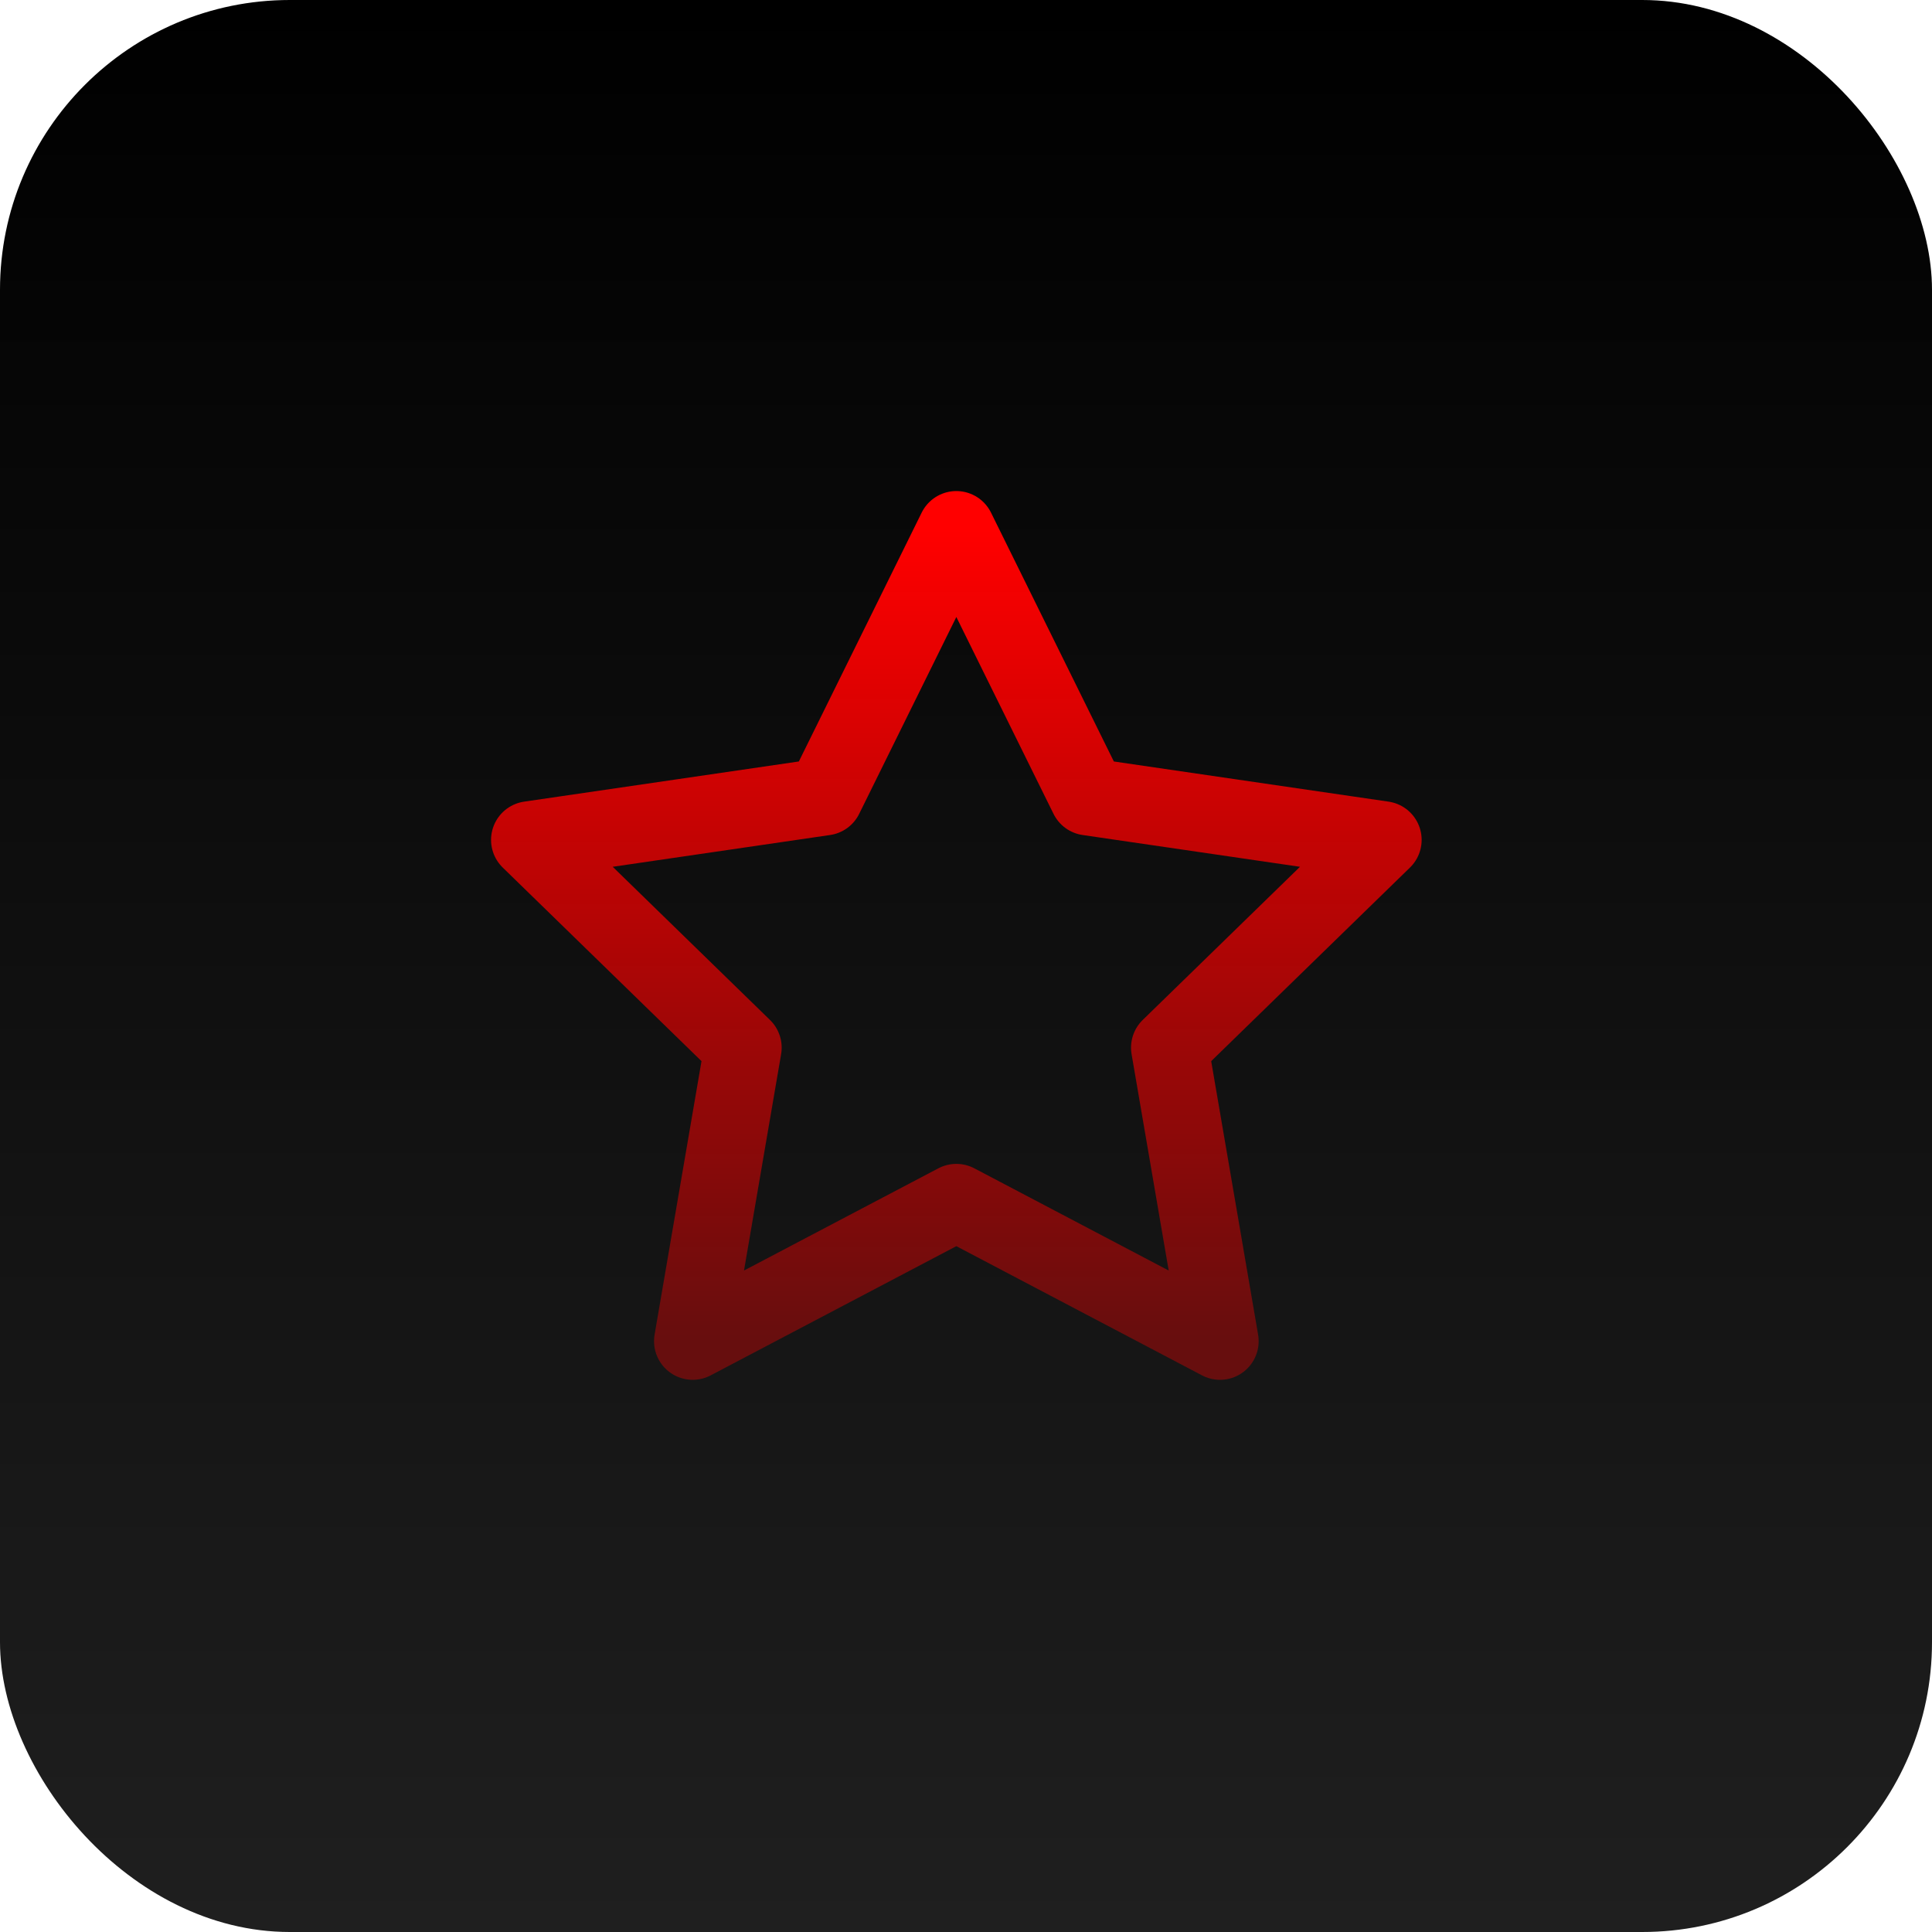
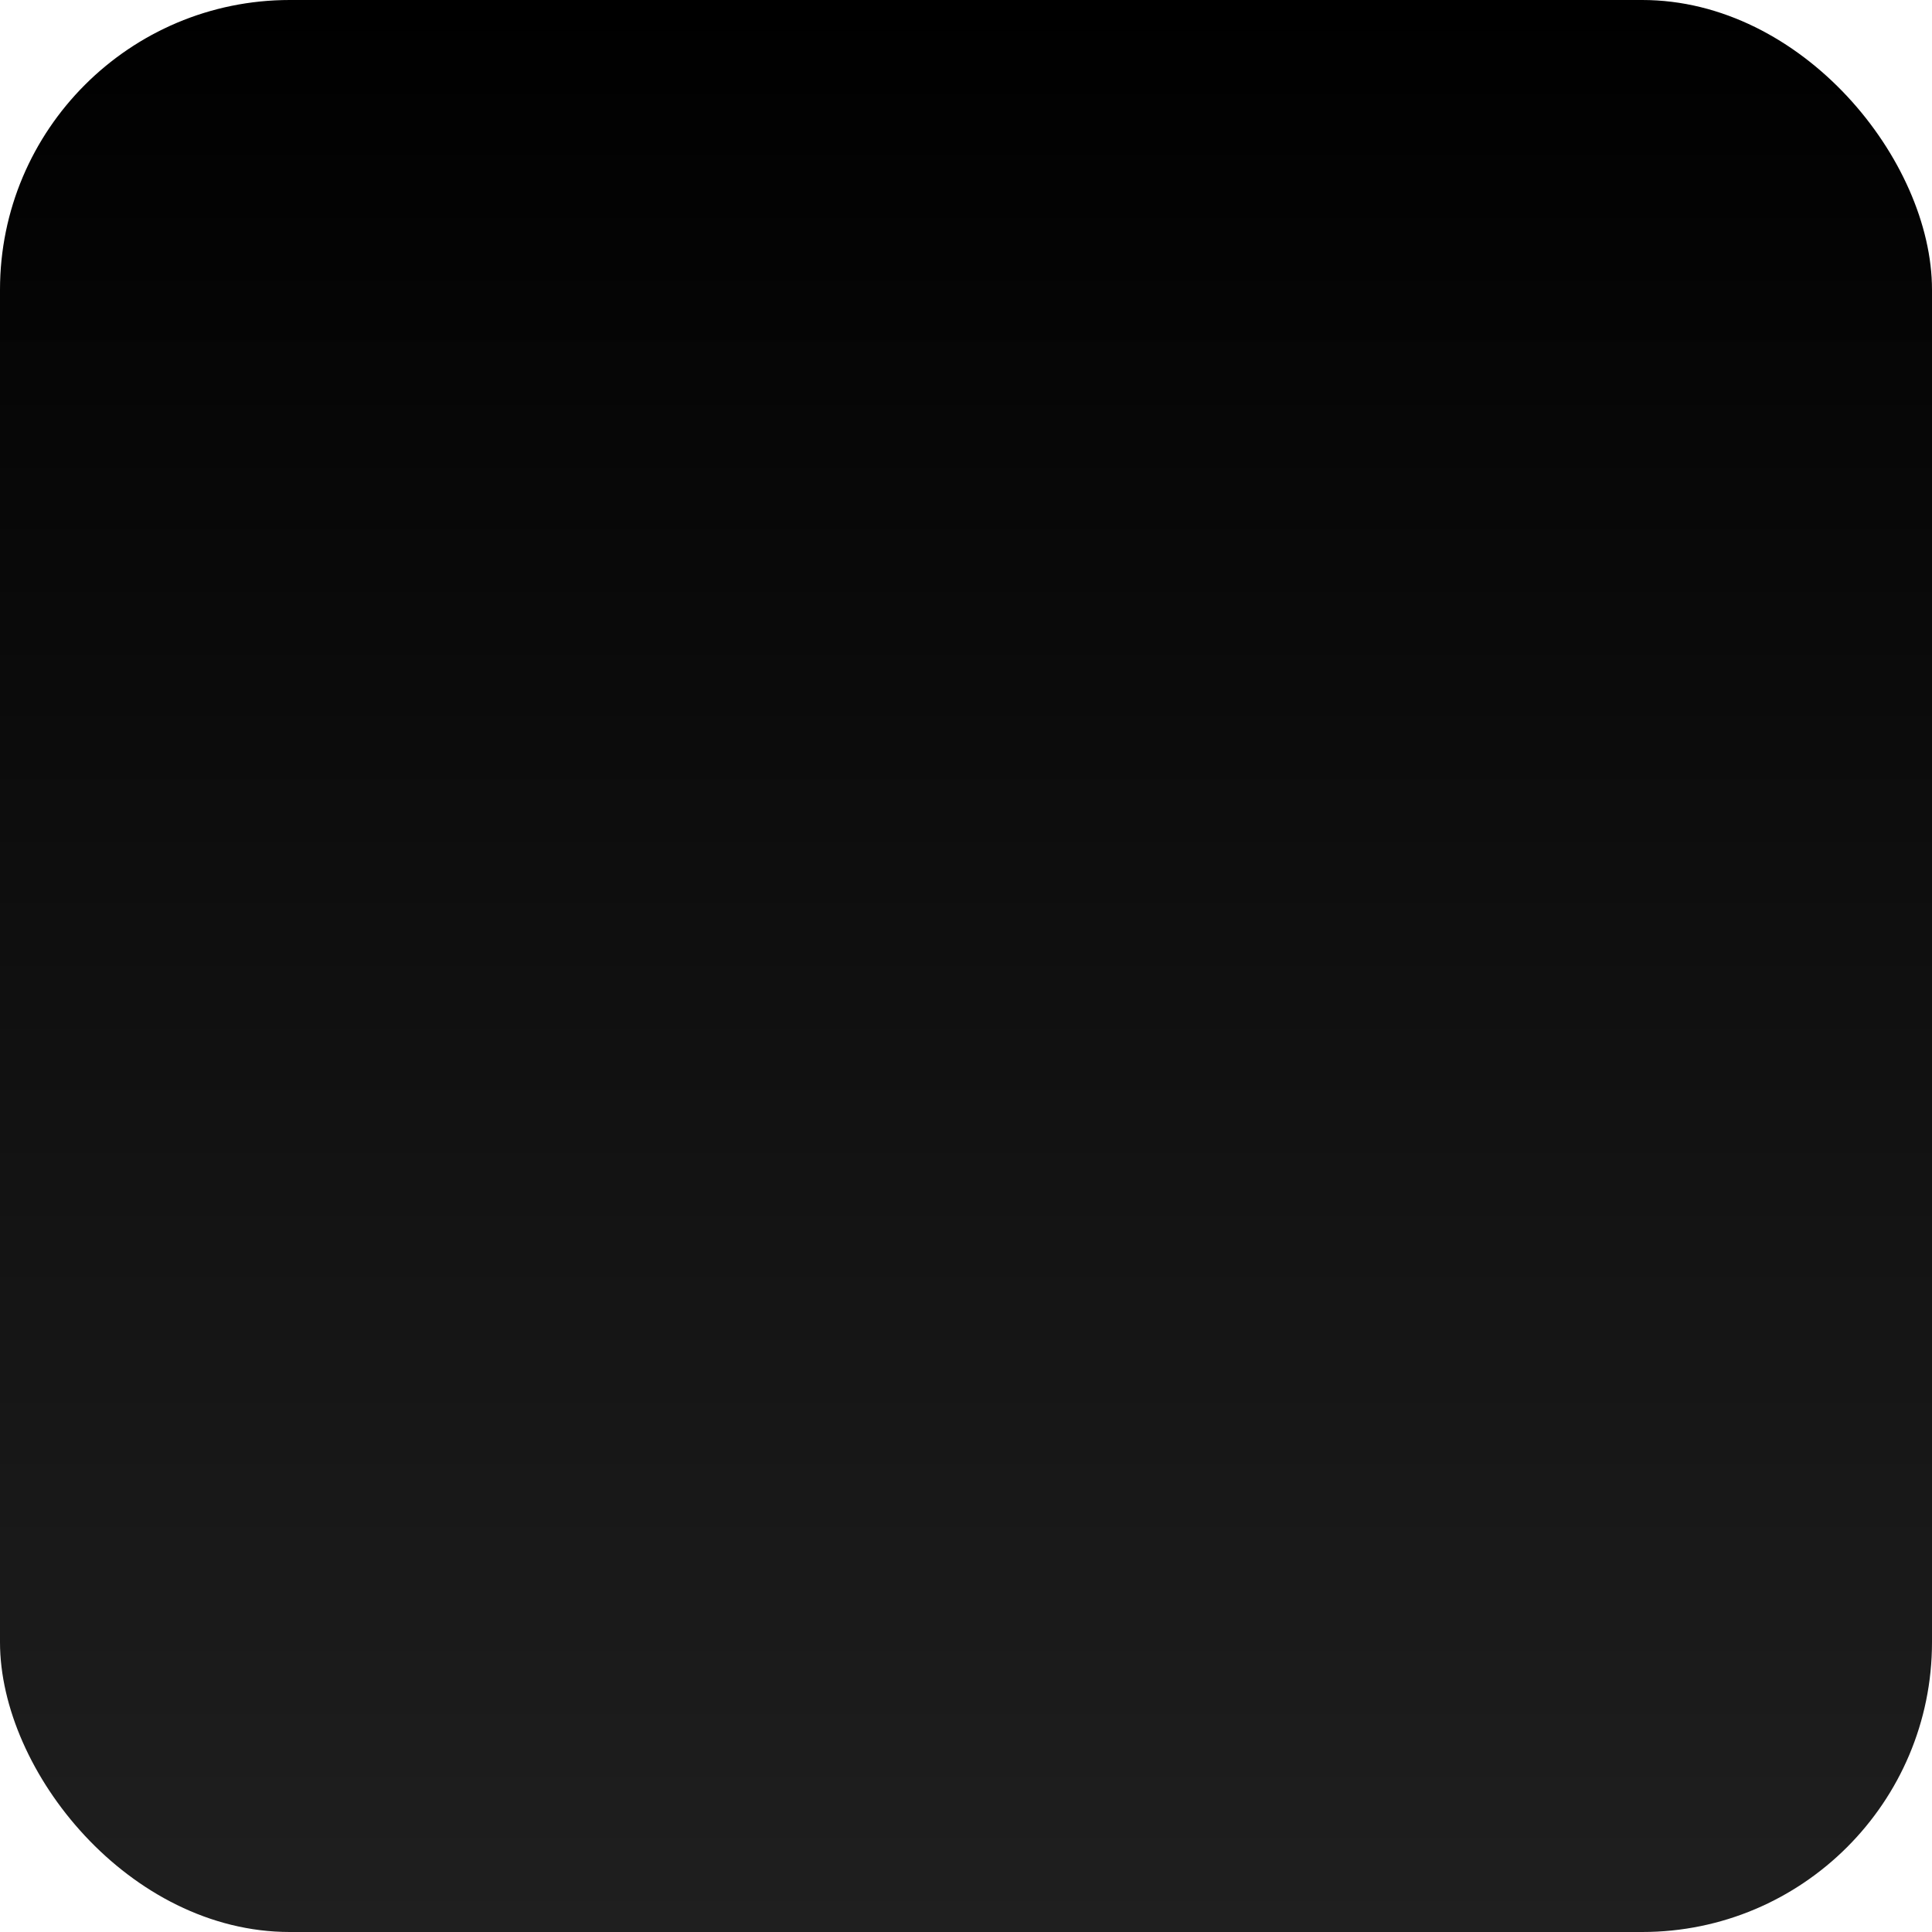
<svg xmlns="http://www.w3.org/2000/svg" width="100" height="100" viewBox="0 0 100 100" fill="none">
  <rect width="100" height="100" rx="15" fill="url(#paint0_linear_1004_51)" />
-   <path d="M49.5 27.417L56.324 41.241L71.584 43.472L60.542 54.226L63.148 69.419L49.5 62.242L35.853 69.419L38.459 54.226L27.417 43.472L42.677 41.241L49.5 27.417Z" stroke="url(#paint1_linear_1004_51)" stroke-width="4" stroke-linecap="round" stroke-linejoin="round" />
  <defs>
    <linearGradient id="paint0_linear_1004_51" x1="50" y1="0" x2="50" y2="100" gradientUnits="userSpaceOnUse">
      <stop />
      <stop offset="1" stop-color="#1F1F1F" />
    </linearGradient>
    <linearGradient id="paint1_linear_1004_51" x1="49.5" y1="27.417" x2="49.5" y2="69.419" gradientUnits="userSpaceOnUse">
      <stop stop-color="#FF0000" />
      <stop offset="1" stop-color="#FF0000" stop-opacity="0.35" />
    </linearGradient>
  </defs>
</svg>